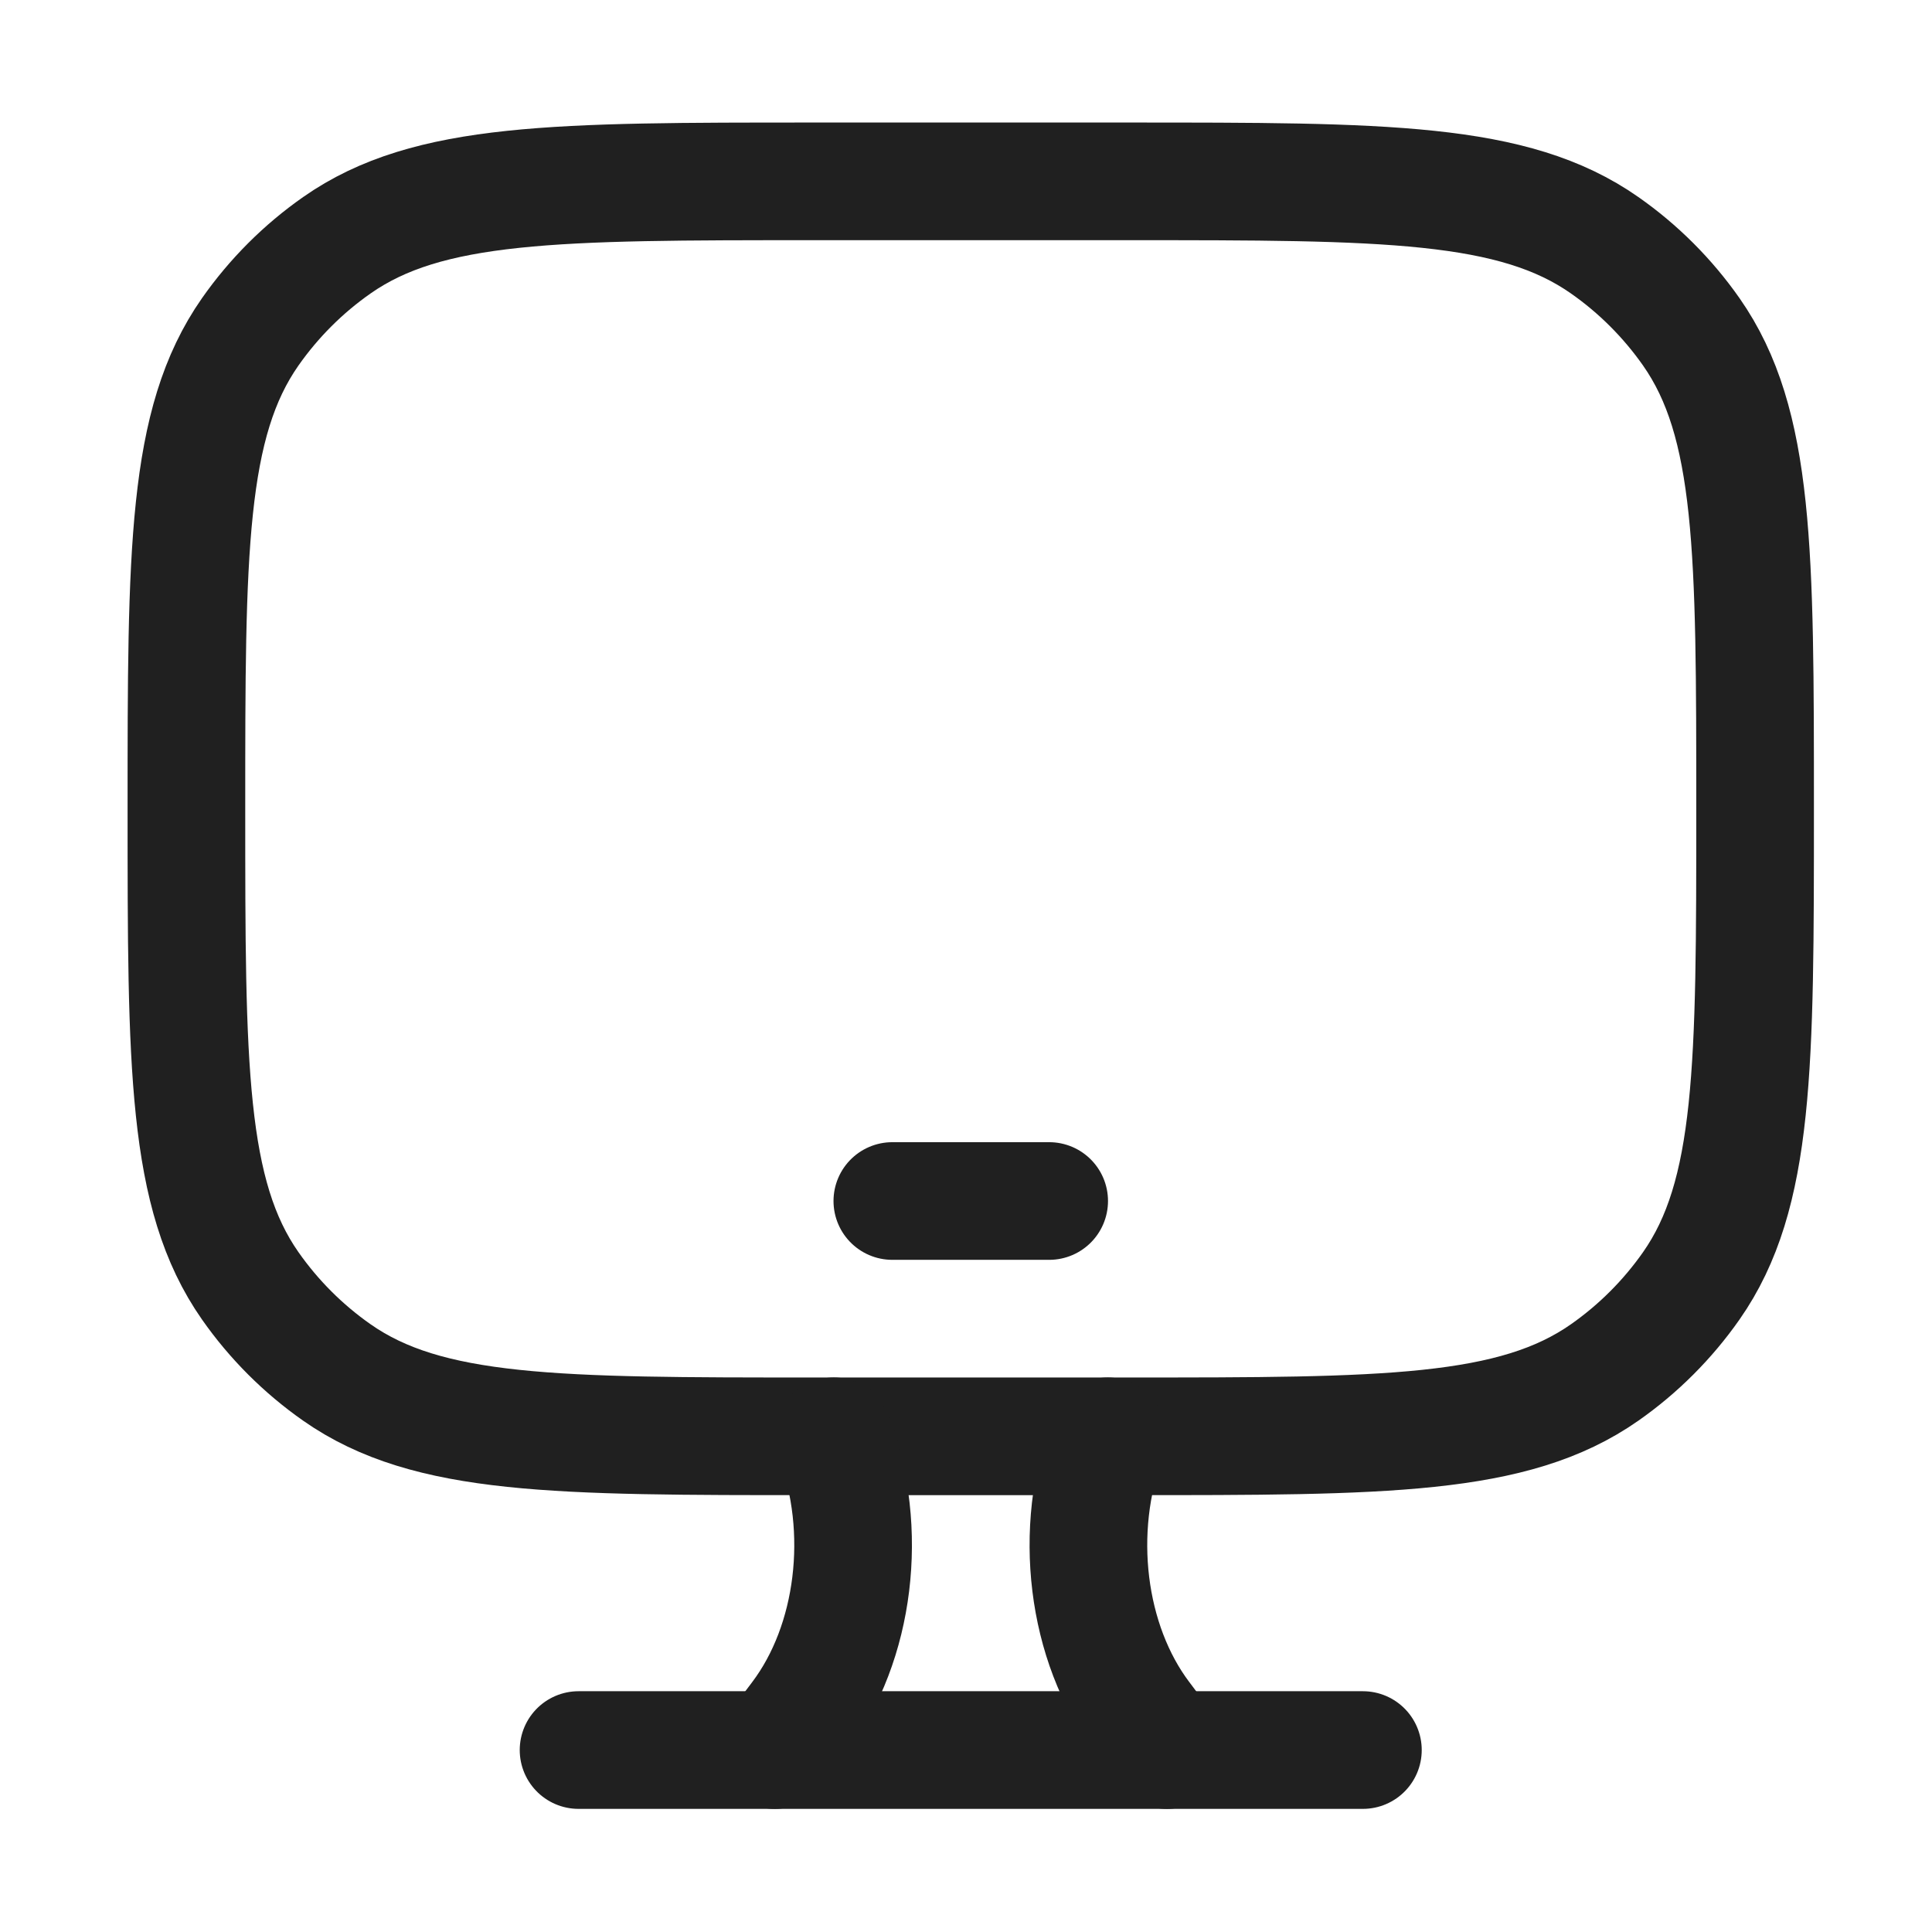
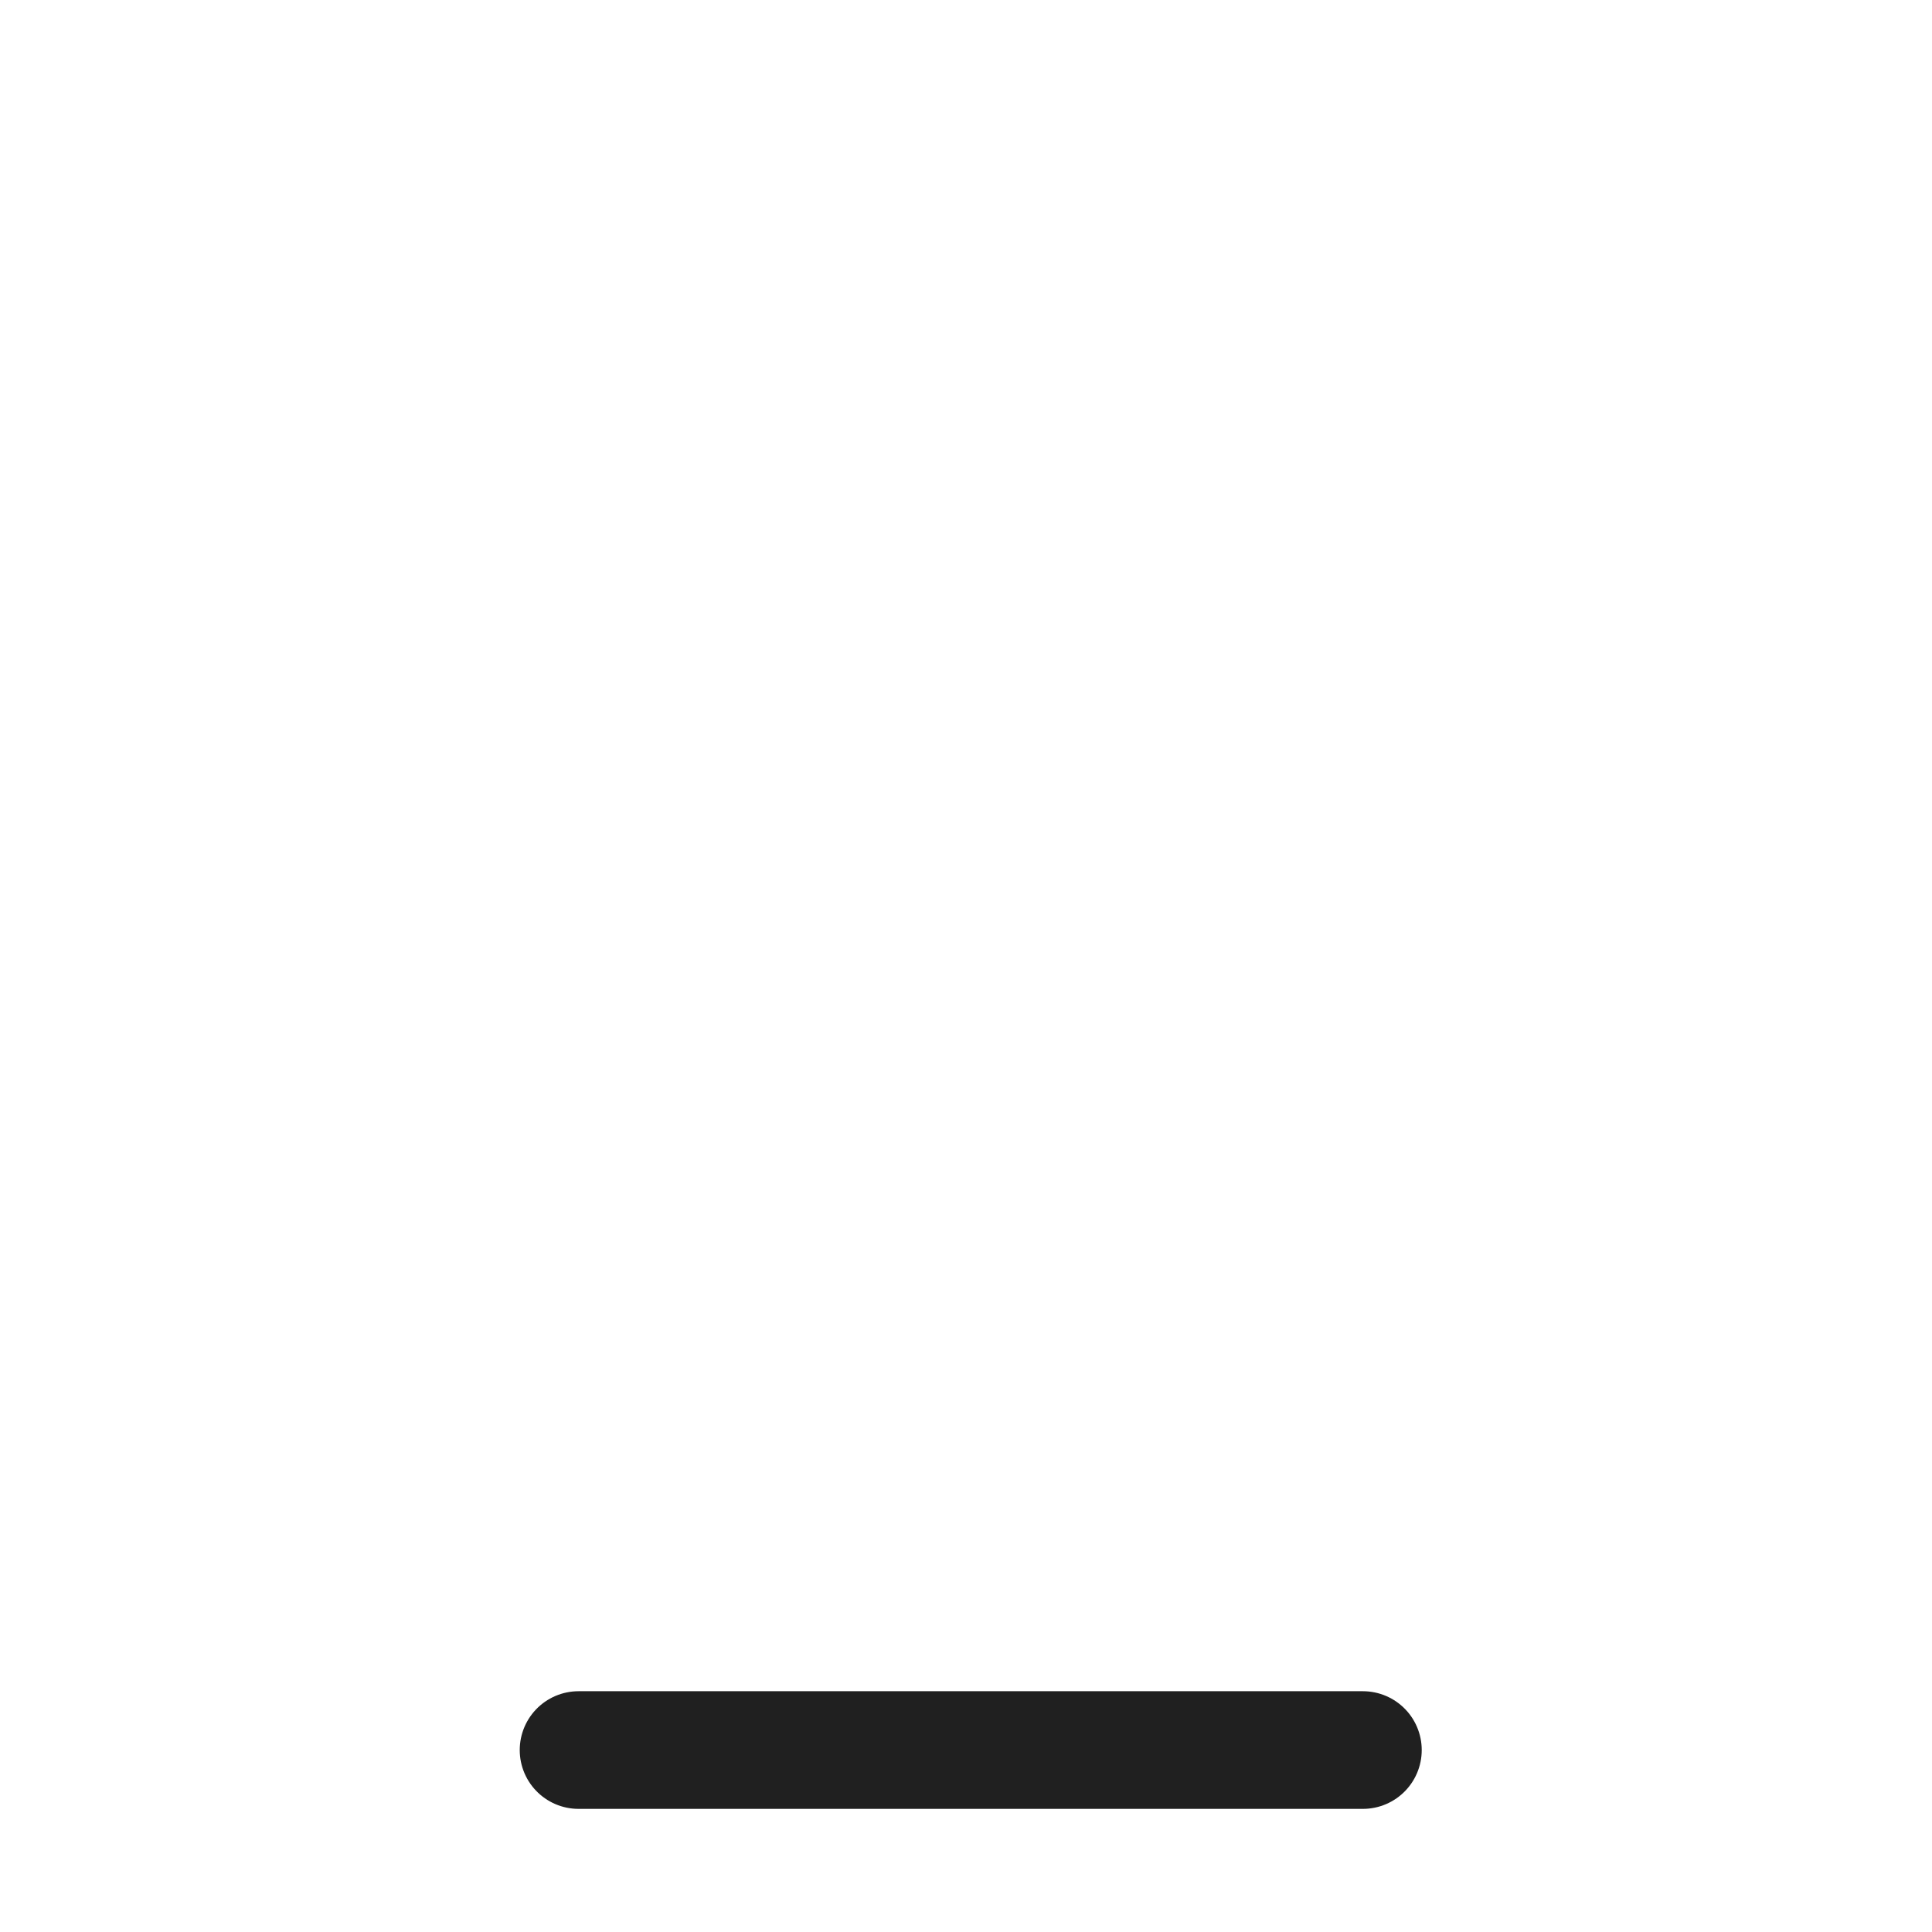
<svg xmlns="http://www.w3.org/2000/svg" width="39" height="39" viewBox="0 0 39 39" fill="none">
-   <path d="M22.763 3.661H16.429C11.237 3.661 8.641 3.661 6.801 4.95C6.12 5.426 5.528 6.019 5.051 6.699C3.763 8.54 3.763 11.136 3.763 16.328C3.763 21.52 3.763 24.116 5.051 25.956C5.528 26.637 6.12 27.229 6.801 27.706C8.641 28.994 11.237 28.994 16.429 28.994H22.763C27.955 28.994 30.551 28.994 32.391 27.706C33.072 27.229 33.664 26.637 34.141 25.956C35.429 24.116 35.429 21.52 35.429 16.328C35.429 11.136 35.429 8.54 34.141 6.699C33.664 6.019 33.072 5.426 32.391 4.95C30.551 3.661 27.955 3.661 22.763 3.661Z" stroke="#202020" stroke-width="2.375" stroke-linecap="round" />
-   <path d="M18.013 24.244H21.179" stroke="#202020" stroke-width="2.375" stroke-linecap="round" stroke-linejoin="round" />
-   <path d="M23.554 35.328L23.055 34.664C21.929 33.169 21.649 30.885 22.362 28.994M15.638 35.328L16.137 34.664C17.263 33.169 17.543 30.885 16.83 28.994" stroke="#202020" stroke-width="2.375" stroke-linecap="round" />
  <path d="M11.679 35.327H27.512" stroke="#202020" stroke-width="2.375" stroke-linecap="round" />
</svg>